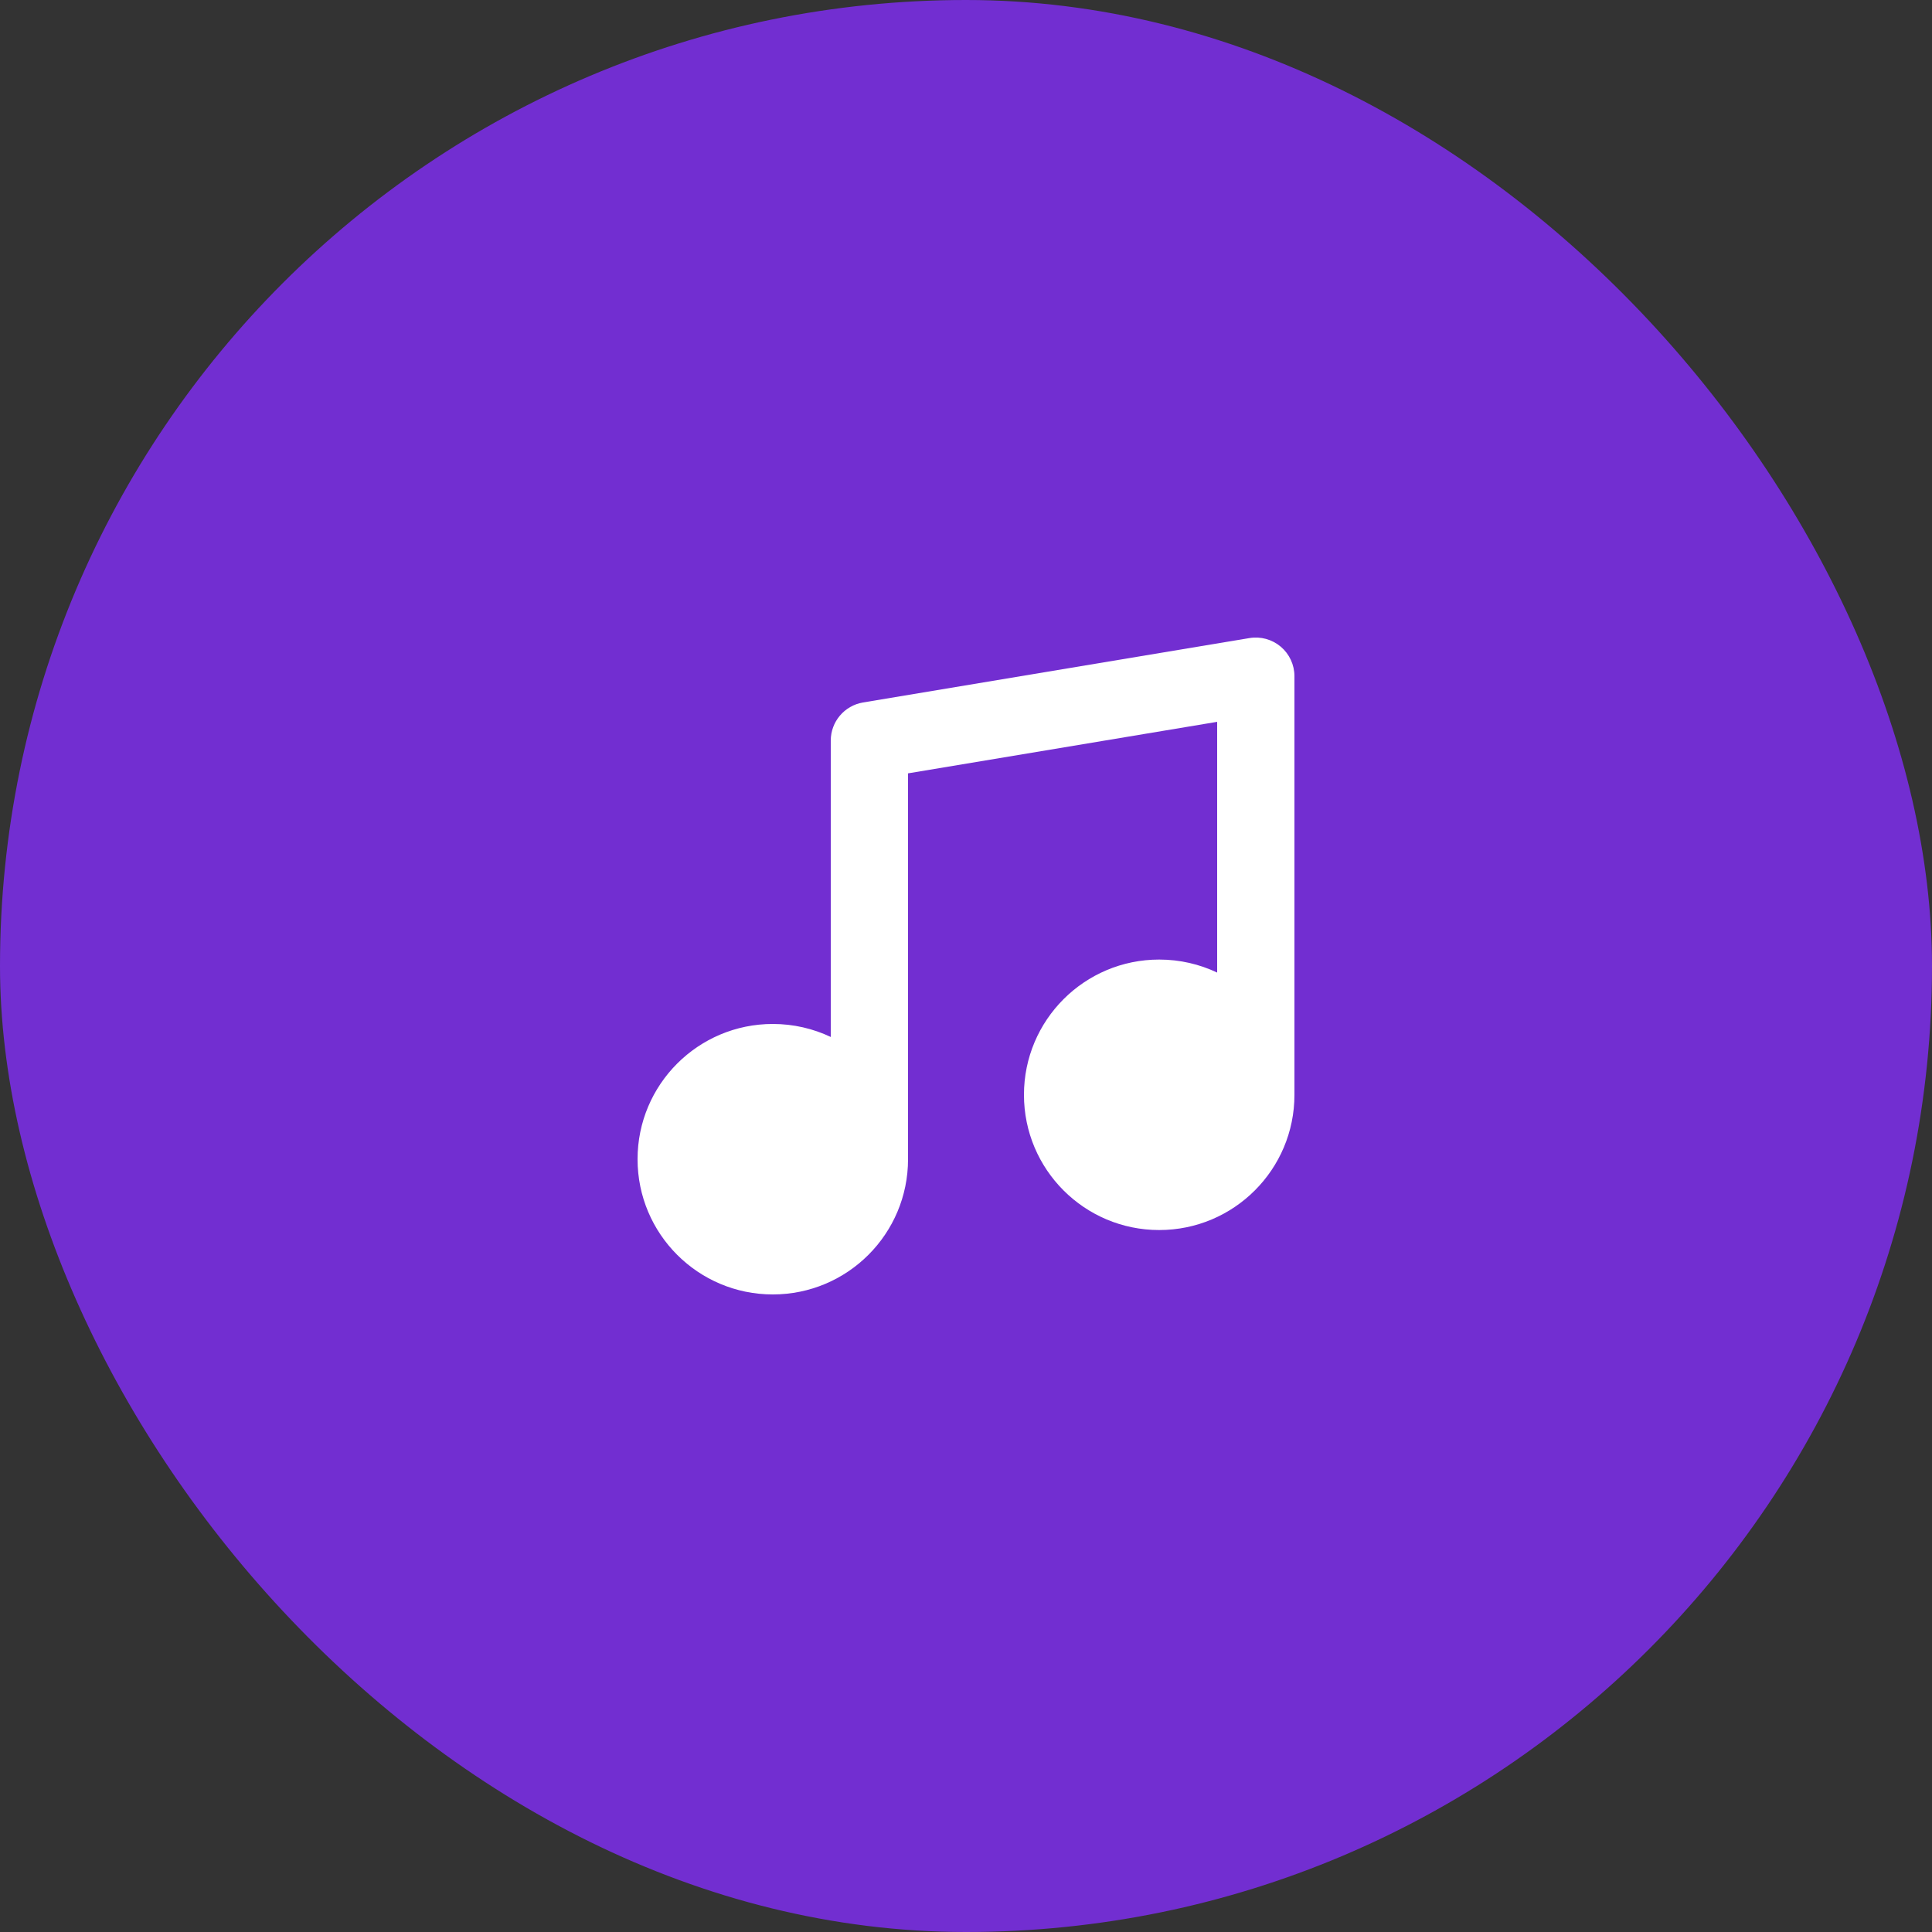
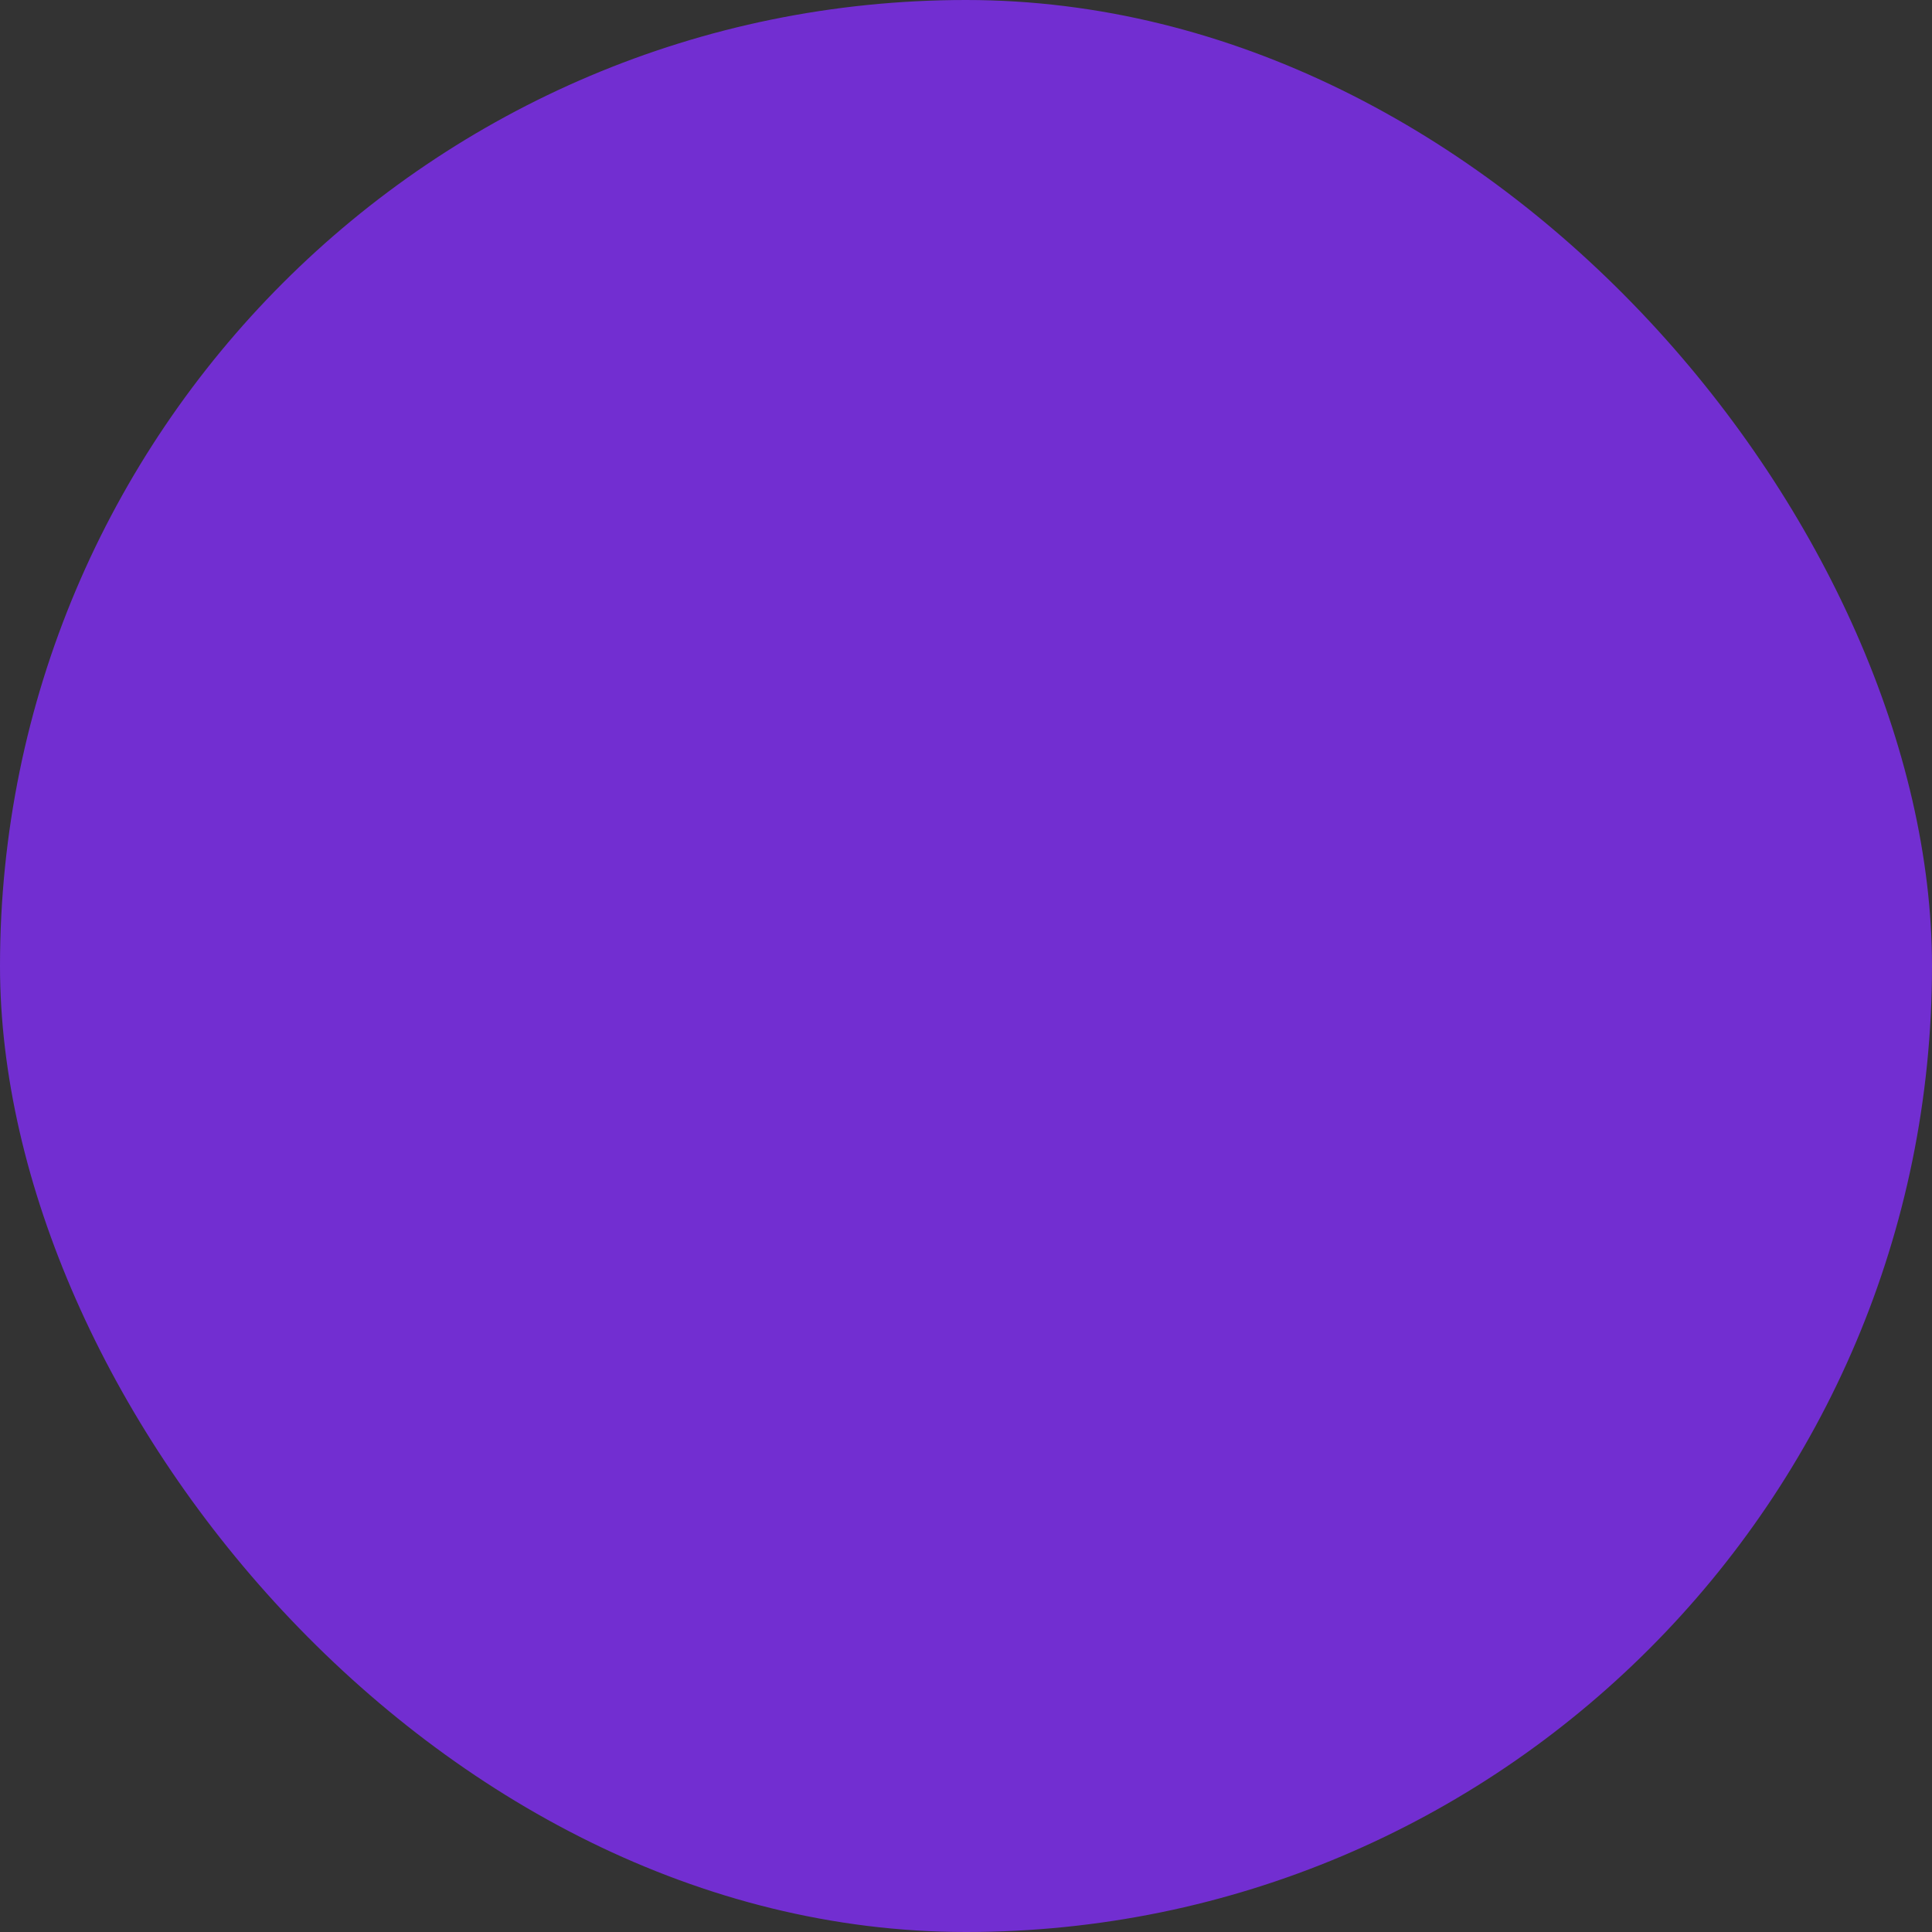
<svg xmlns="http://www.w3.org/2000/svg" width="60" height="60" viewBox="0 0 60 60" fill="none">
  <rect x="0" y="0" width="60" height="60" fill="#333333" stroke="none" />
  <rect width="60" height="60" rx="30" fill="#722ED1" />
-   <path fill-rule="evenodd" clip-rule="evenodd" d="M40.2 21C40.2 20.647 40.045 20.312 39.776 20.084C39.506 19.856 39.151 19.758 38.803 19.816L26.802 21.816C26.224 21.913 25.8 22.413 25.8 23V32.204C25.254 31.945 24.644 31.8 24 31.8C21.68 31.8 19.8 33.681 19.8 36C19.8 38.32 21.68 40.2 24 40.2C26.319 40.2 28.2 38.32 28.2 36V24.017L37.8 22.417V30.204C37.254 29.945 36.644 29.8 36 29.8C33.68 29.8 31.8 31.68 31.8 34C31.8 36.32 33.68 38.2 36 38.2C38.319 38.2 40.2 36.32 40.2 34V21Z" fill="white" />
</svg>